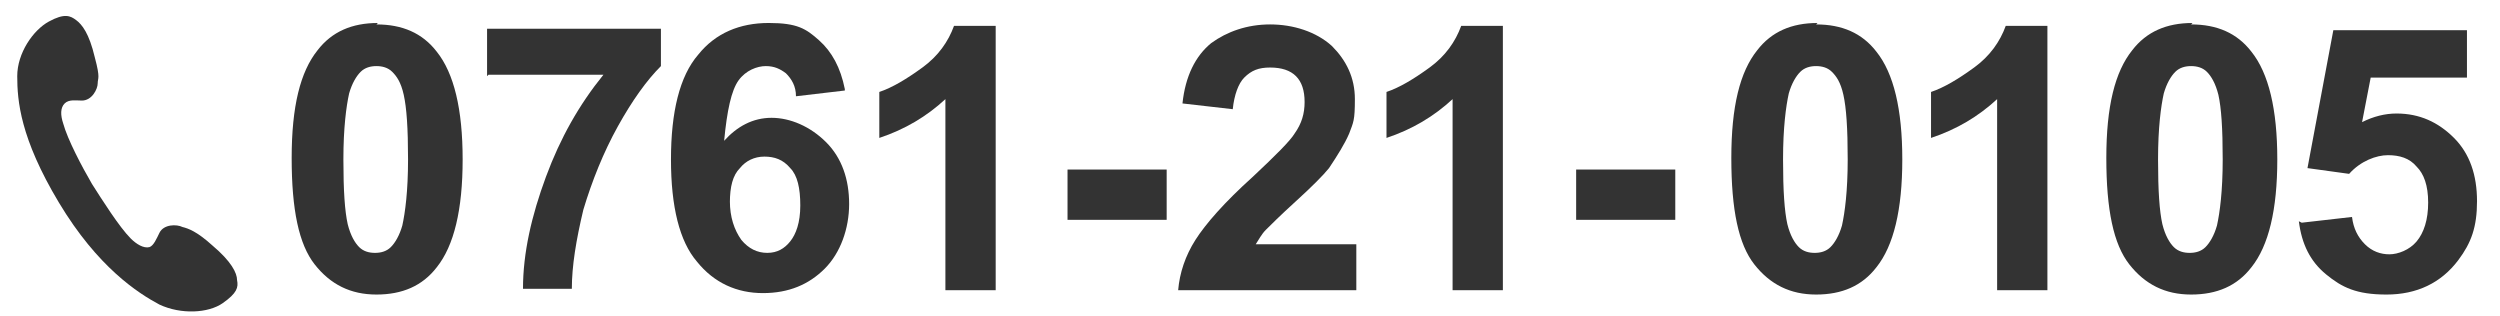
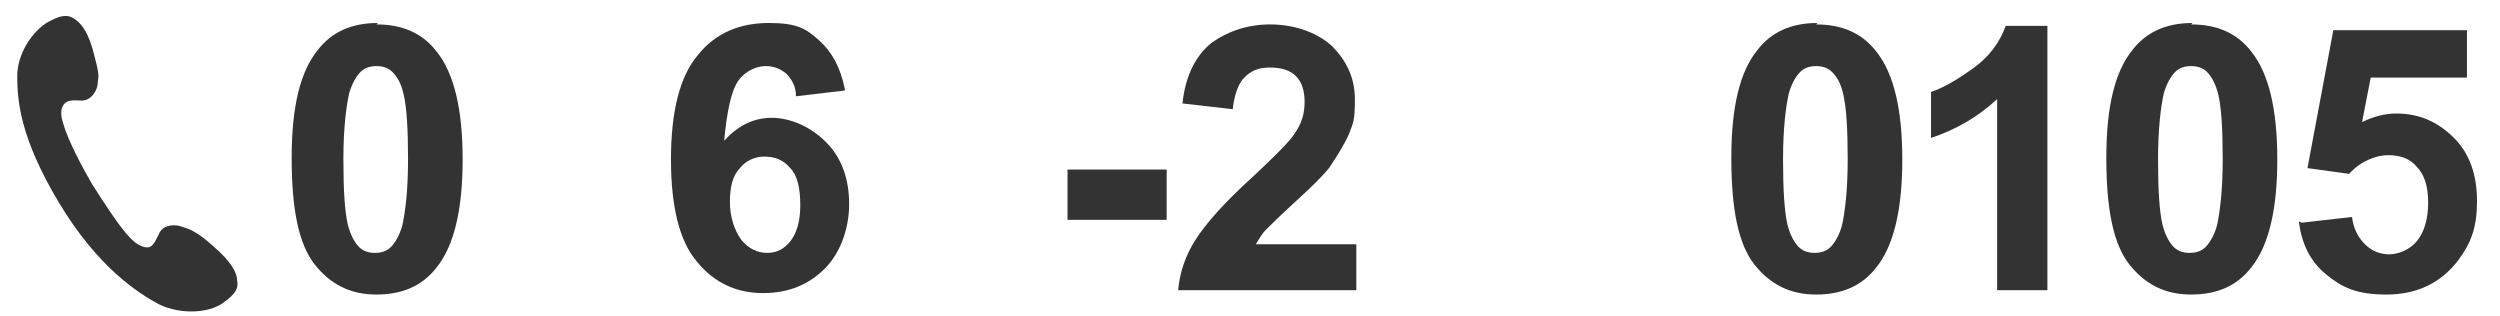
<svg xmlns="http://www.w3.org/2000/svg" width="174" height="22" version="1.1" viewBox="0 0 174 22">
  <defs>
    <style>
      .cls-1 {
        fill: #333;
      }
    </style>
  </defs>
  <g>
    <g id="_レイヤー_1" data-name="レイヤー_1">
      <g>
        <g>
          <path class="cls-1" d="M26.2,1.7c1.8,0,3.2.6,4.2,1.9,1.2,1.5,1.8,4,1.8,7.5s-.6,6-1.8,7.5c-1,1.3-2.4,1.9-4.2,1.9s-3.2-.7-4.3-2.1c-1.1-1.4-1.6-3.8-1.6-7.4s.6-6,1.8-7.5c1-1.3,2.4-1.9,4.2-1.9ZM26.2,4.6c-.4,0-.8.1-1.1.4s-.6.8-.8,1.5c-.2.9-.4,2.4-.4,4.6s.1,3.6.3,4.5c.2.8.5,1.3.8,1.6.3.3.7.4,1.1.4s.8-.1,1.1-.4c.3-.3.6-.8.8-1.5.2-.9.4-2.4.4-4.6s-.1-3.6-.3-4.5-.5-1.3-.8-1.6-.7-.4-1.1-.4Z" />
-           <path class="cls-1" d="M33.9,5.3v-3.3h12.1v2.6c-1,1-2,2.4-3,4.2s-1.8,3.8-2.4,5.8c-.5,2.1-.8,3.9-.8,5.5h-3.4c0-2.5.6-5.1,1.6-7.8s2.3-5,4-7.1h-8Z" />
          <path class="cls-1" d="M58.8,6.3l-3.4.4c0-.7-.3-1.2-.7-1.6-.4-.3-.8-.5-1.4-.5s-1.4.3-1.9,1c-.5.7-.8,2.1-1,4.2.9-1,2-1.6,3.3-1.6s2.7.6,3.8,1.7c1.1,1.1,1.6,2.6,1.6,4.3s-.6,3.4-1.7,4.5c-1.1,1.1-2.5,1.7-4.3,1.7s-3.4-.7-4.6-2.2c-1.2-1.4-1.8-3.8-1.8-7.1s.6-5.8,1.9-7.3c1.2-1.5,2.9-2.2,4.9-2.2s2.6.4,3.5,1.2c.9.8,1.5,1.9,1.8,3.4ZM50.8,14c0,1.1.3,2,.8,2.7.5.6,1.1.9,1.8.9s1.2-.3,1.6-.8c.4-.5.7-1.3.7-2.5s-.2-2.1-.7-2.6c-.5-.6-1.1-.8-1.8-.8s-1.3.3-1.7.8c-.5.5-.7,1.3-.7,2.4Z" />
-           <path class="cls-1" d="M69.3,20.2h-3.5V6.9c-1.3,1.2-2.8,2.1-4.6,2.7v-3.2c.9-.3,1.9-.9,3-1.7,1.1-.8,1.8-1.8,2.2-2.9h2.9v18.5Z" />
          <path class="cls-1" d="M74.3,15.3v-3.5h6.9v3.5h-6.9Z" />
          <path class="cls-1" d="M94.4,16.9v3.3h-12.4c.1-1.2.5-2.4,1.2-3.5.7-1.1,2-2.6,4-4.4,1.6-1.5,2.6-2.5,2.9-3,.5-.7.7-1.4.7-2.2s-.2-1.4-.6-1.8-1-.6-1.8-.6-1.3.2-1.8.7c-.4.4-.7,1.2-.8,2.2l-3.5-.4c.2-1.9.9-3.3,2-4.2,1.1-.8,2.5-1.3,4.1-1.3s3.2.5,4.3,1.5c1,1,1.6,2.2,1.6,3.7s-.1,1.6-.4,2.4c-.3.7-.8,1.5-1.4,2.4-.4.5-1.2,1.3-2.3,2.3-1.1,1-1.8,1.7-2.1,2-.3.3-.5.7-.7,1h7Z" />
-           <path class="cls-1" d="M104.6,20.2h-3.5V6.9c-1.3,1.2-2.8,2.1-4.6,2.7v-3.2c.9-.3,1.9-.9,3-1.7,1.1-.8,1.8-1.8,2.2-2.9h2.9v18.5Z" />
-           <path class="cls-1" d="M109.7,15.3v-3.5h6.9v3.5h-6.9Z" />
          <path class="cls-1" d="M126.4,1.7c1.8,0,3.2.6,4.2,1.9,1.2,1.5,1.8,4,1.8,7.5s-.6,6-1.8,7.5c-1,1.3-2.4,1.9-4.2,1.9s-3.2-.7-4.3-2.1c-1.1-1.4-1.6-3.8-1.6-7.4s.6-6,1.8-7.5c1-1.3,2.4-1.9,4.2-1.9ZM126.4,4.6c-.4,0-.8.1-1.1.4s-.6.8-.8,1.5c-.2.9-.4,2.4-.4,4.6s.1,3.6.3,4.5c.2.8.5,1.3.8,1.6s.7.4,1.1.4.8-.1,1.1-.4c.3-.3.6-.8.8-1.5.2-.9.4-2.4.4-4.6s-.1-3.6-.3-4.5-.5-1.3-.8-1.6c-.3-.3-.7-.4-1.1-.4Z" />
          <path class="cls-1" d="M142.5,20.2h-3.5V6.9c-1.3,1.2-2.8,2.1-4.6,2.7v-3.2c.9-.3,1.9-.9,3-1.7,1.1-.8,1.8-1.8,2.2-2.9h2.9v18.5Z" />
          <path class="cls-1" d="M152.5,1.7c1.8,0,3.2.6,4.2,1.9,1.2,1.5,1.8,4,1.8,7.5s-.6,6-1.8,7.5c-1,1.3-2.4,1.9-4.2,1.9s-3.2-.7-4.3-2.1c-1.1-1.4-1.6-3.8-1.6-7.4s.6-6,1.8-7.5c1-1.3,2.4-1.9,4.2-1.9ZM152.5,4.6c-.4,0-.8.1-1.1.4s-.6.8-.8,1.5c-.2.9-.4,2.4-.4,4.6s.1,3.6.3,4.5c.2.8.5,1.3.8,1.6.3.3.7.4,1.1.4s.8-.1,1.1-.4c.3-.3.6-.8.8-1.5.2-.9.4-2.4.4-4.6s-.1-3.6-.3-4.5c-.2-.8-.5-1.3-.8-1.6-.3-.3-.7-.4-1.1-.4Z" />
          <path class="cls-1" d="M160.2,15.5l3.5-.4c.1.8.4,1.4.9,1.9.5.5,1.1.7,1.7.7s1.4-.3,1.9-.9.8-1.5.8-2.7-.3-2-.8-2.5c-.5-.6-1.2-.8-2-.8s-1.9.4-2.7,1.3l-2.9-.4,1.8-9.6h9.3v3.3h-6.7l-.6,3.1c.8-.4,1.6-.6,2.4-.6,1.6,0,2.9.6,4,1.7,1.1,1.1,1.6,2.6,1.6,4.4s-.4,2.9-1.3,4.1c-1.2,1.6-2.9,2.4-5,2.4s-3.1-.5-4.2-1.4c-1.1-.9-1.7-2.1-1.9-3.7Z" />
        </g>
        <path class="cls-1" d="M1.2,5.3c0,1.7.2,4.3,2.9,8.8,2.7,4.5,5.5,6.3,7,7.1,1.5.7,3.4.6,4.4-.1,1-.7,1.1-1.1,1-1.6,0-.5-.4-1.3-1.7-2.4-1.1-1-1.7-1.2-2.1-1.3-.4-.2-1.3-.2-1.6.4-.2.4-.4.9-.7,1-.4.1-.9-.2-1.3-.6-.8-.8-2-2.7-2.7-3.8-.7-1.2-1.7-3.1-2-4.2-.2-.6-.2-1.1.1-1.4.3-.3.8-.2,1.2-.2.7,0,1.1-.8,1.1-1.2,0-.4.2-.3-.2-1.8-.4-1.7-.9-2.3-1.3-2.6-.4-.3-.8-.5-1.9.1-1.1.6-2.2,2.2-2.2,3.8Z" />
      </g>
    </g>
  </g>
</svg>